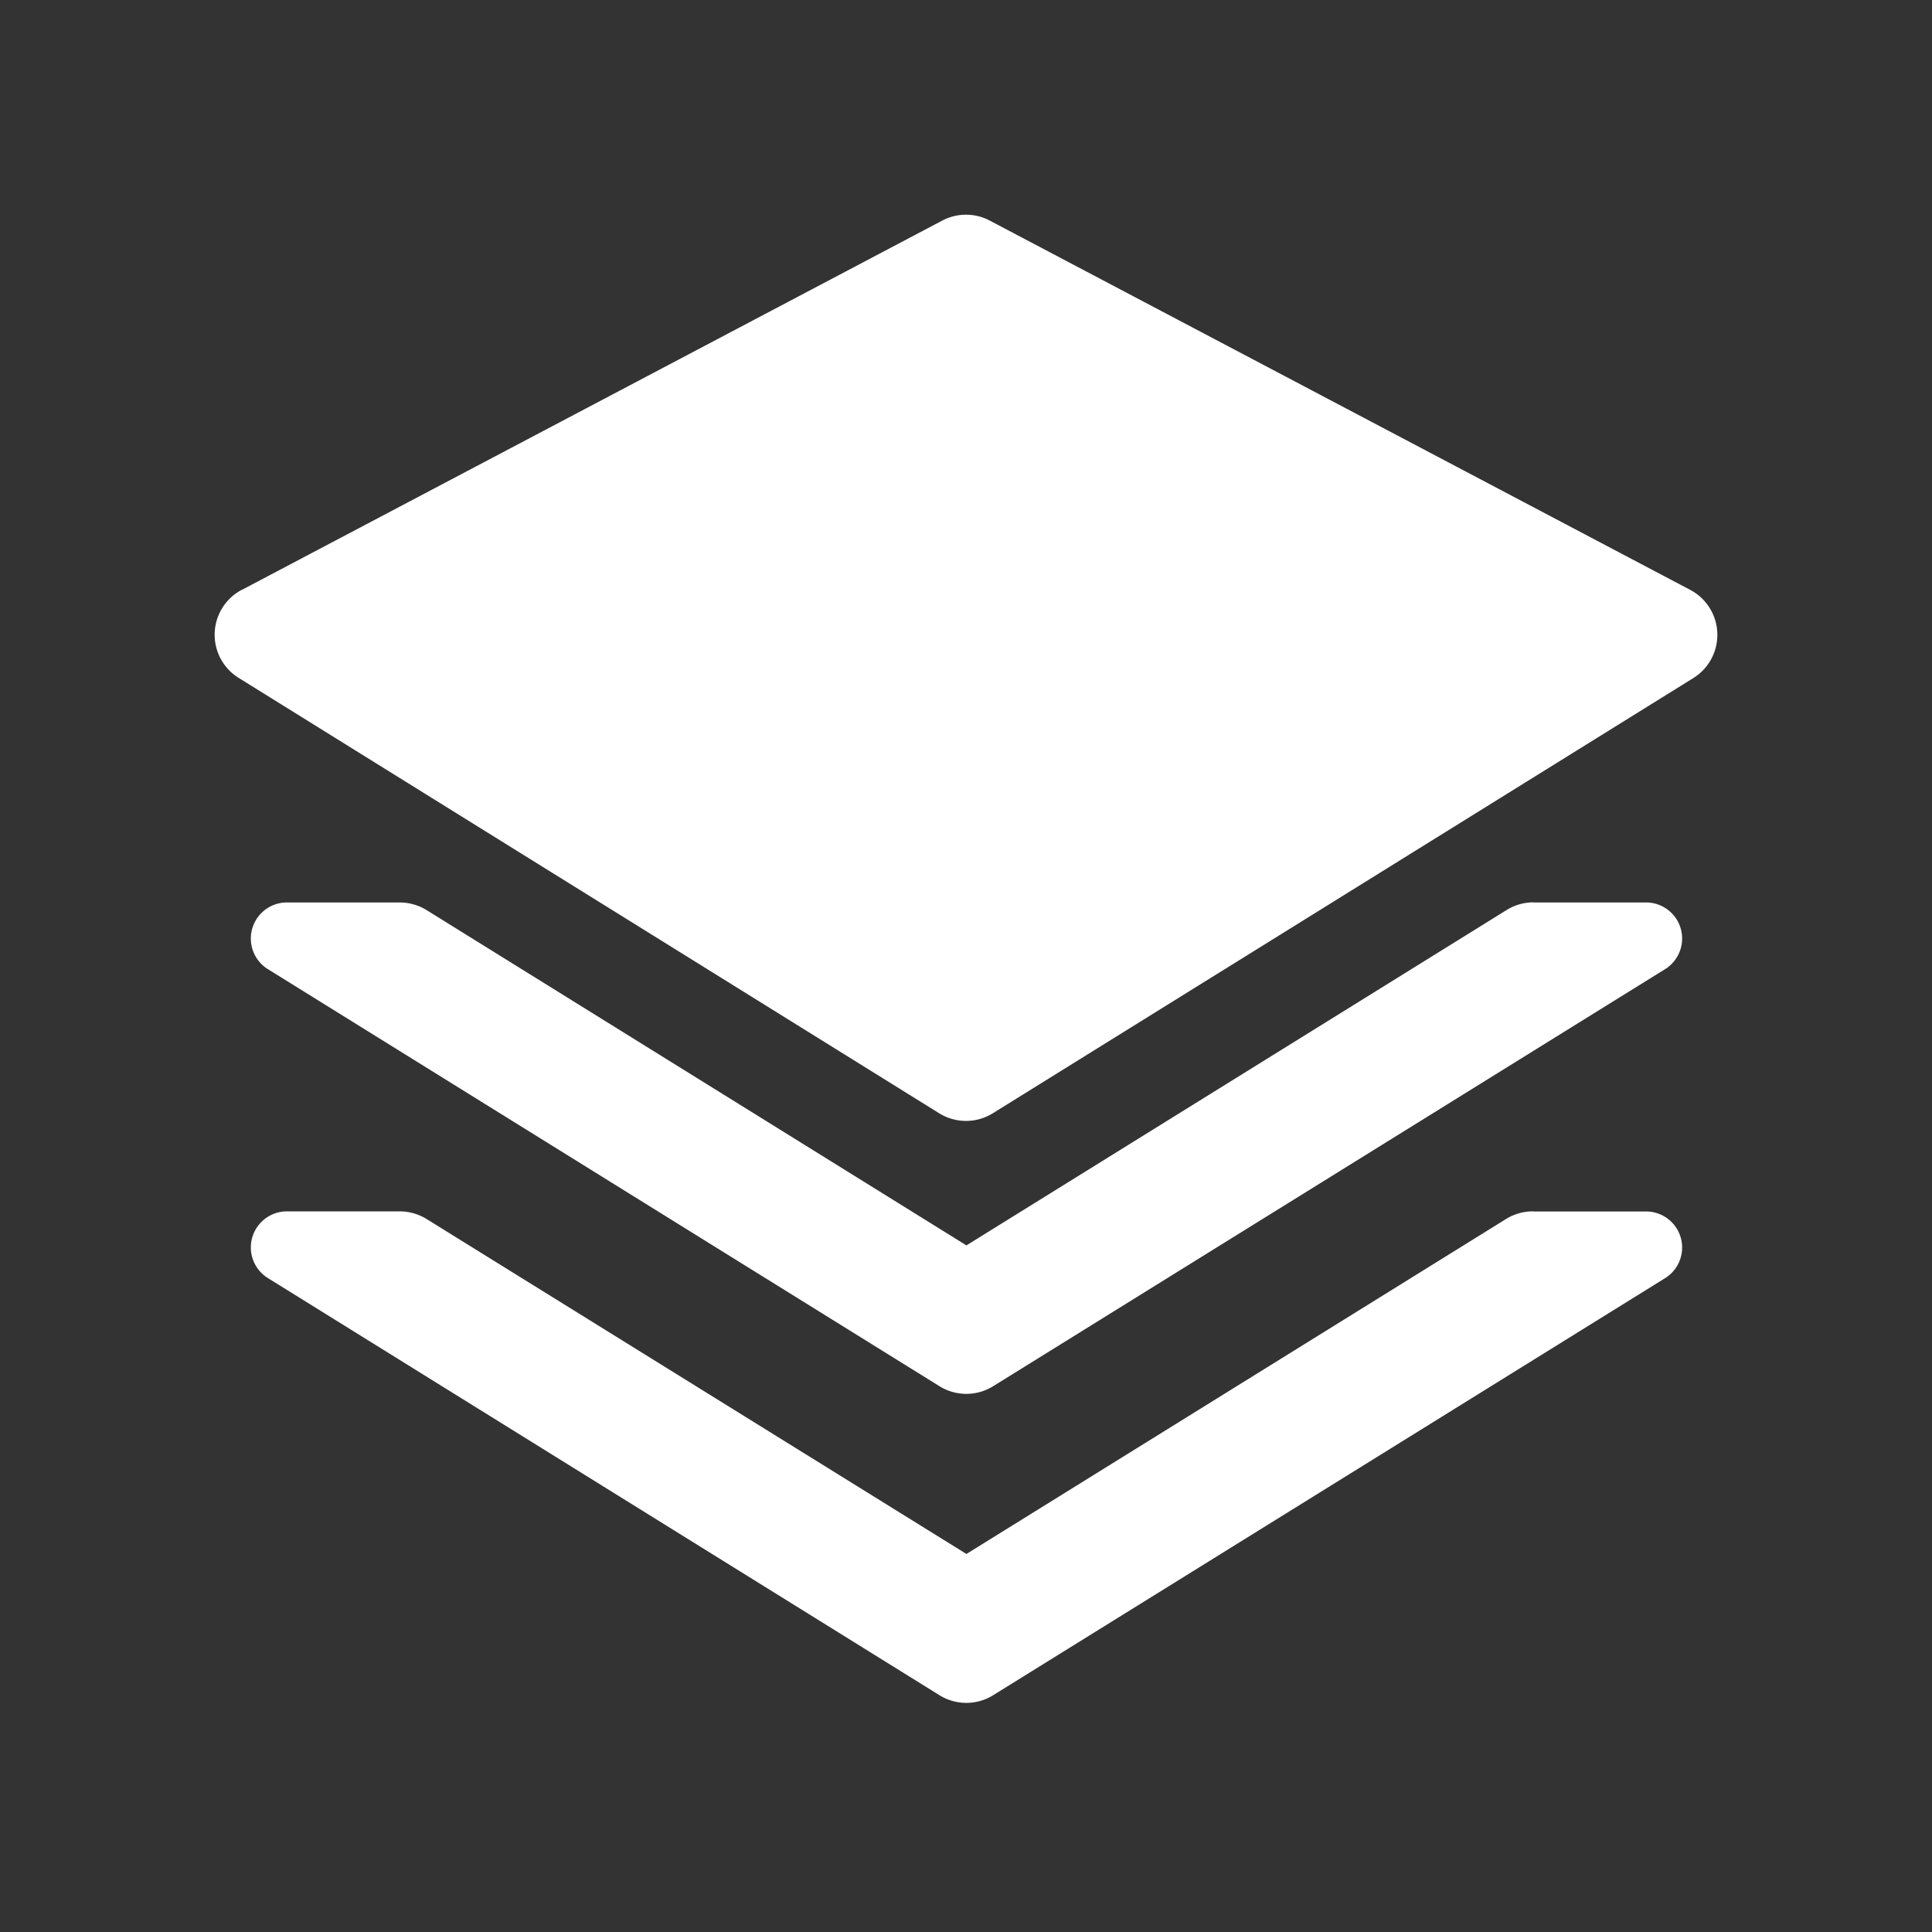
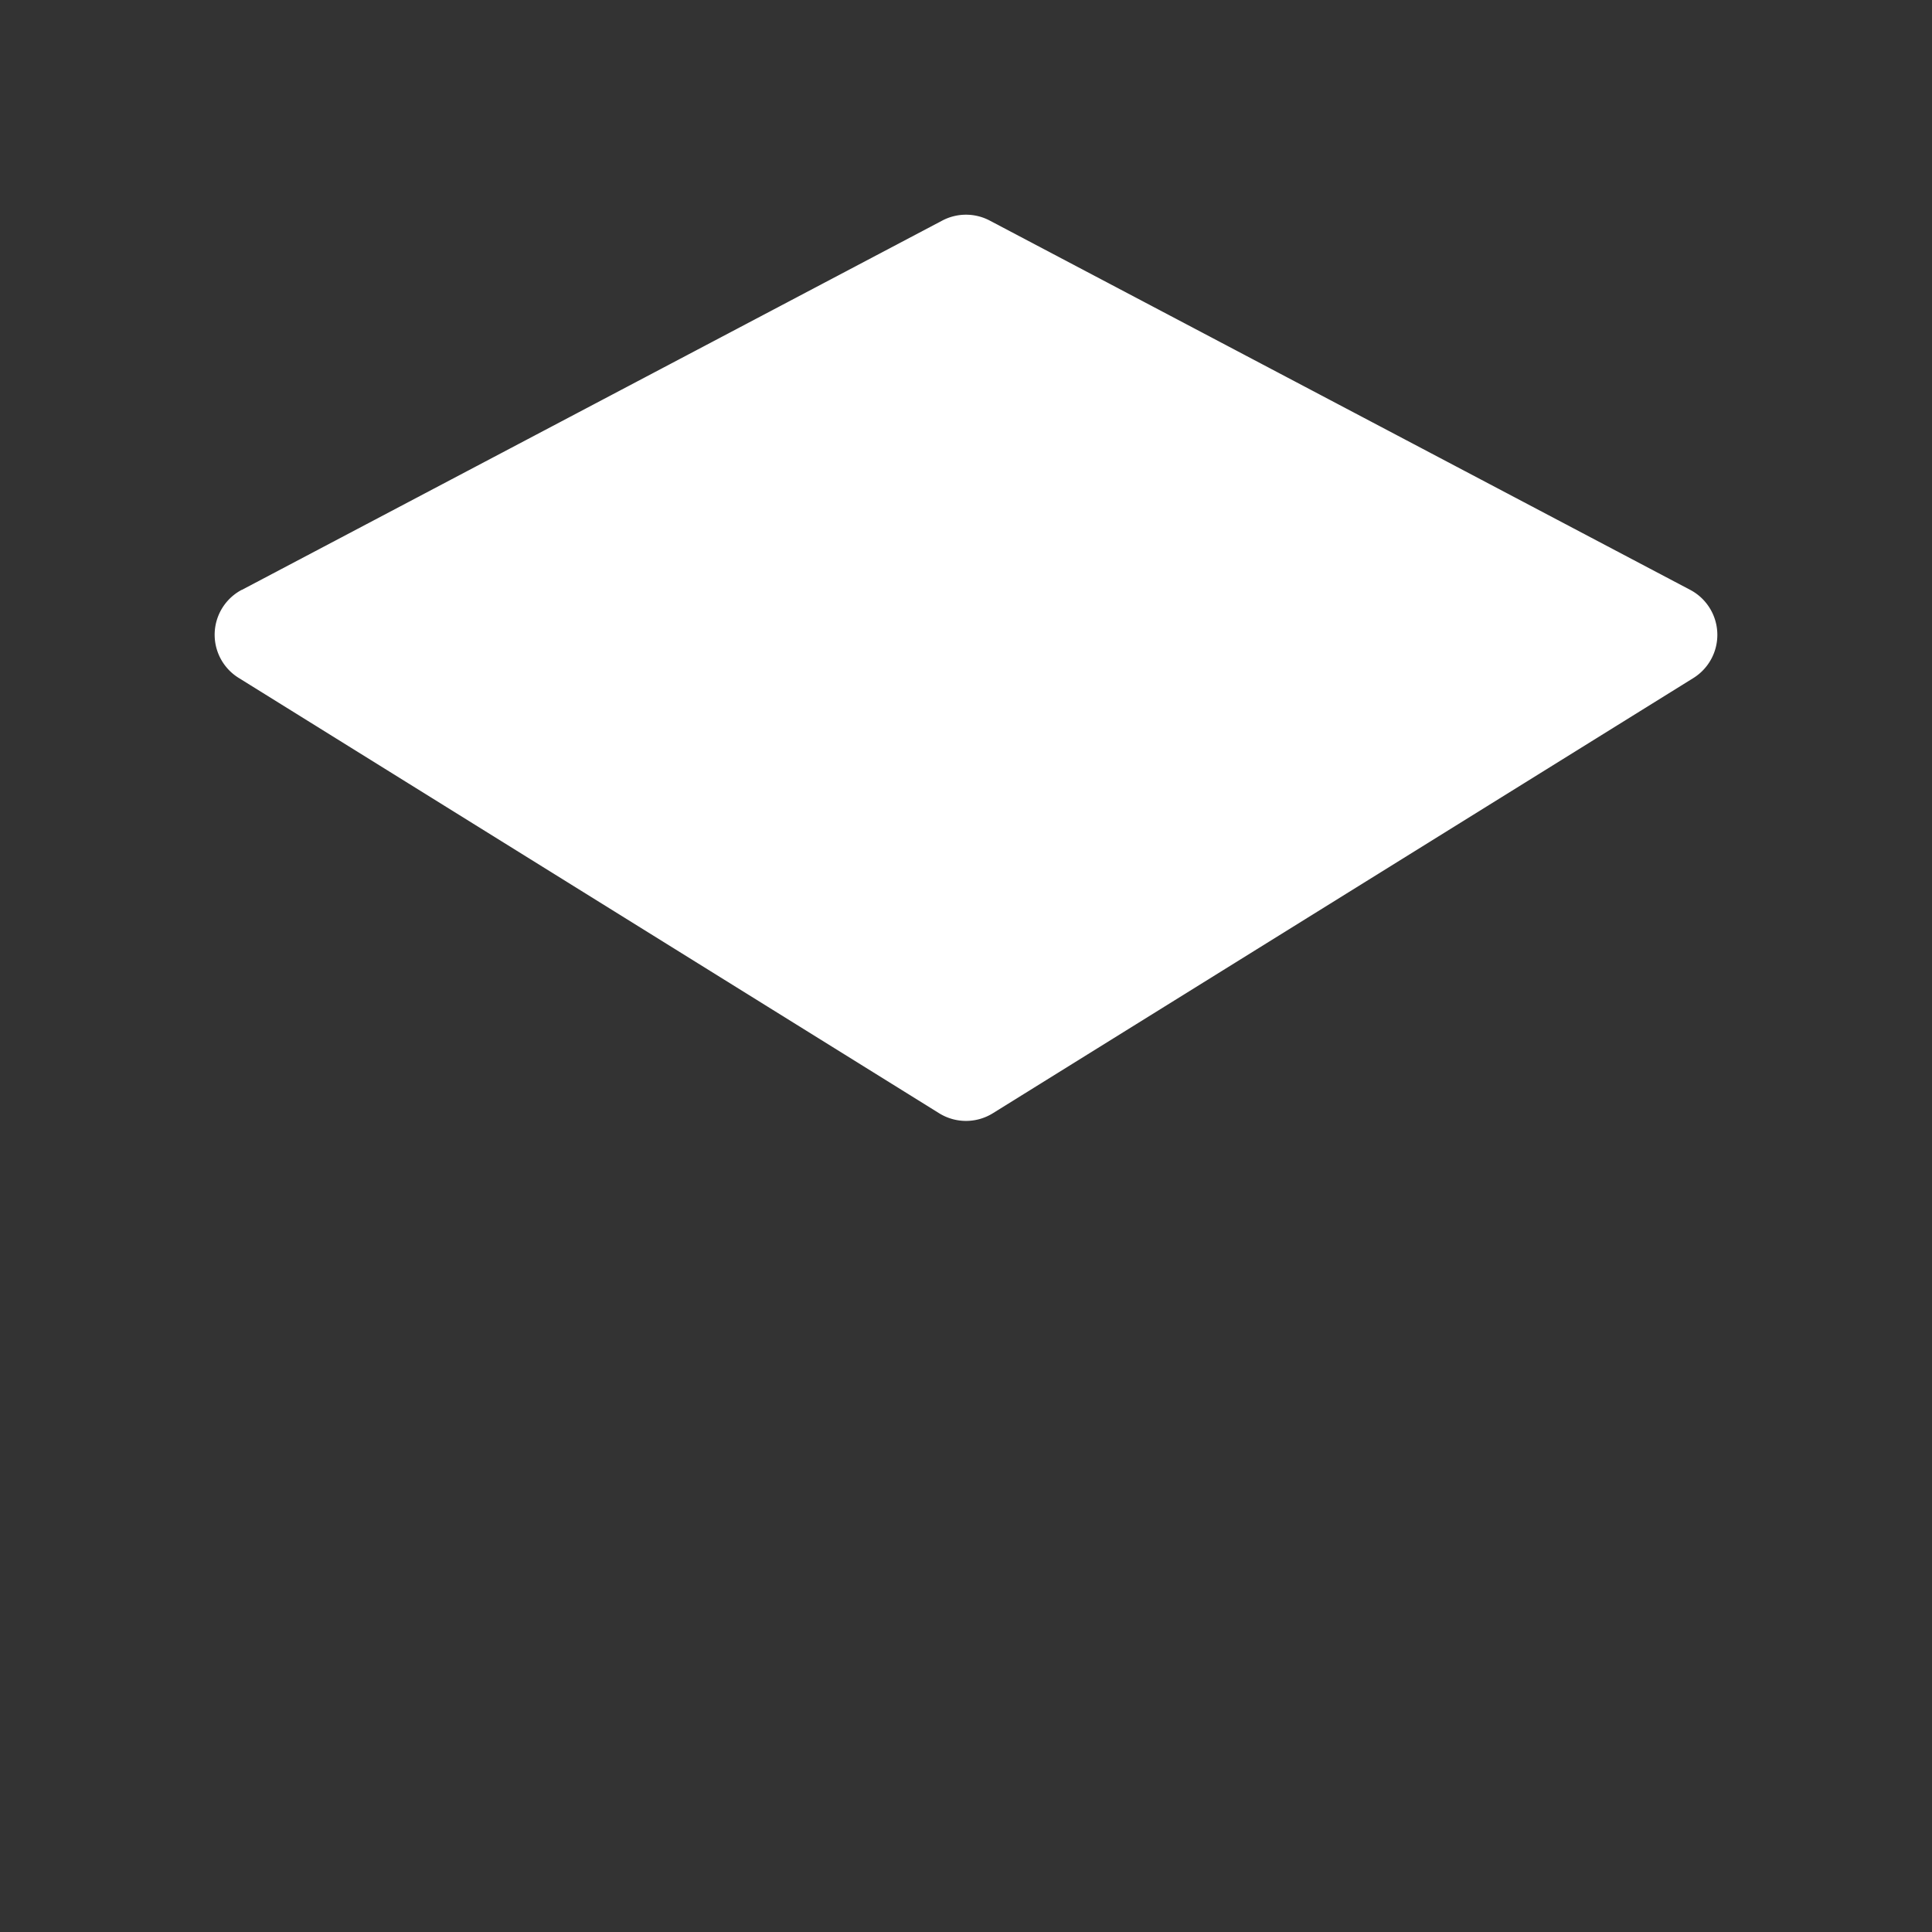
<svg xmlns="http://www.w3.org/2000/svg" height="200" width="200" version="1.1" viewBox="0 0 1024 1024" class="icon">
  <rect x="0" y="0" width="1024" height="1024" fill="#333333" stroke="none" />
  <path fill="#ffffff" d="M128.171 312.661l371.257-195.755a26.965 26.965 0 0 1 25.145 0l371.314 195.755a26.965 26.965 0 0 1 1.65 46.706L526.222 590.052a26.965 26.965 0 0 1-28.444 0L126.521 359.31a26.908 26.908 0 0 1 1.65-46.706z" />
-   <path fill="#ffffff" d="M812.658 642.105h59.506a19.115 19.115 0 0 1 10.126 35.499l-355.897 220.9a26.965 26.965 0 0 1-28.444 0L142.222 677.547a19.115 19.115 0 0 1 10.069-35.499h59.563c5.006 0 9.956 1.422 14.222 4.039l286.151 177.55 286.208-177.664a26.965 26.965 0 0 1 14.279-3.925z m0-163.783h59.506a19.115 19.115 0 0 1 10.126 35.499l-355.897 220.9a26.965 26.965 0 0 1-28.444 0L142.222 513.82a19.115 19.115 0 0 1 10.069-35.499h59.563c5.006 0 9.956 1.422 14.222 4.039l286.151 177.721 286.265-177.721a26.965 26.965 0 0 1 14.222-4.096v0.057z" />
</svg>